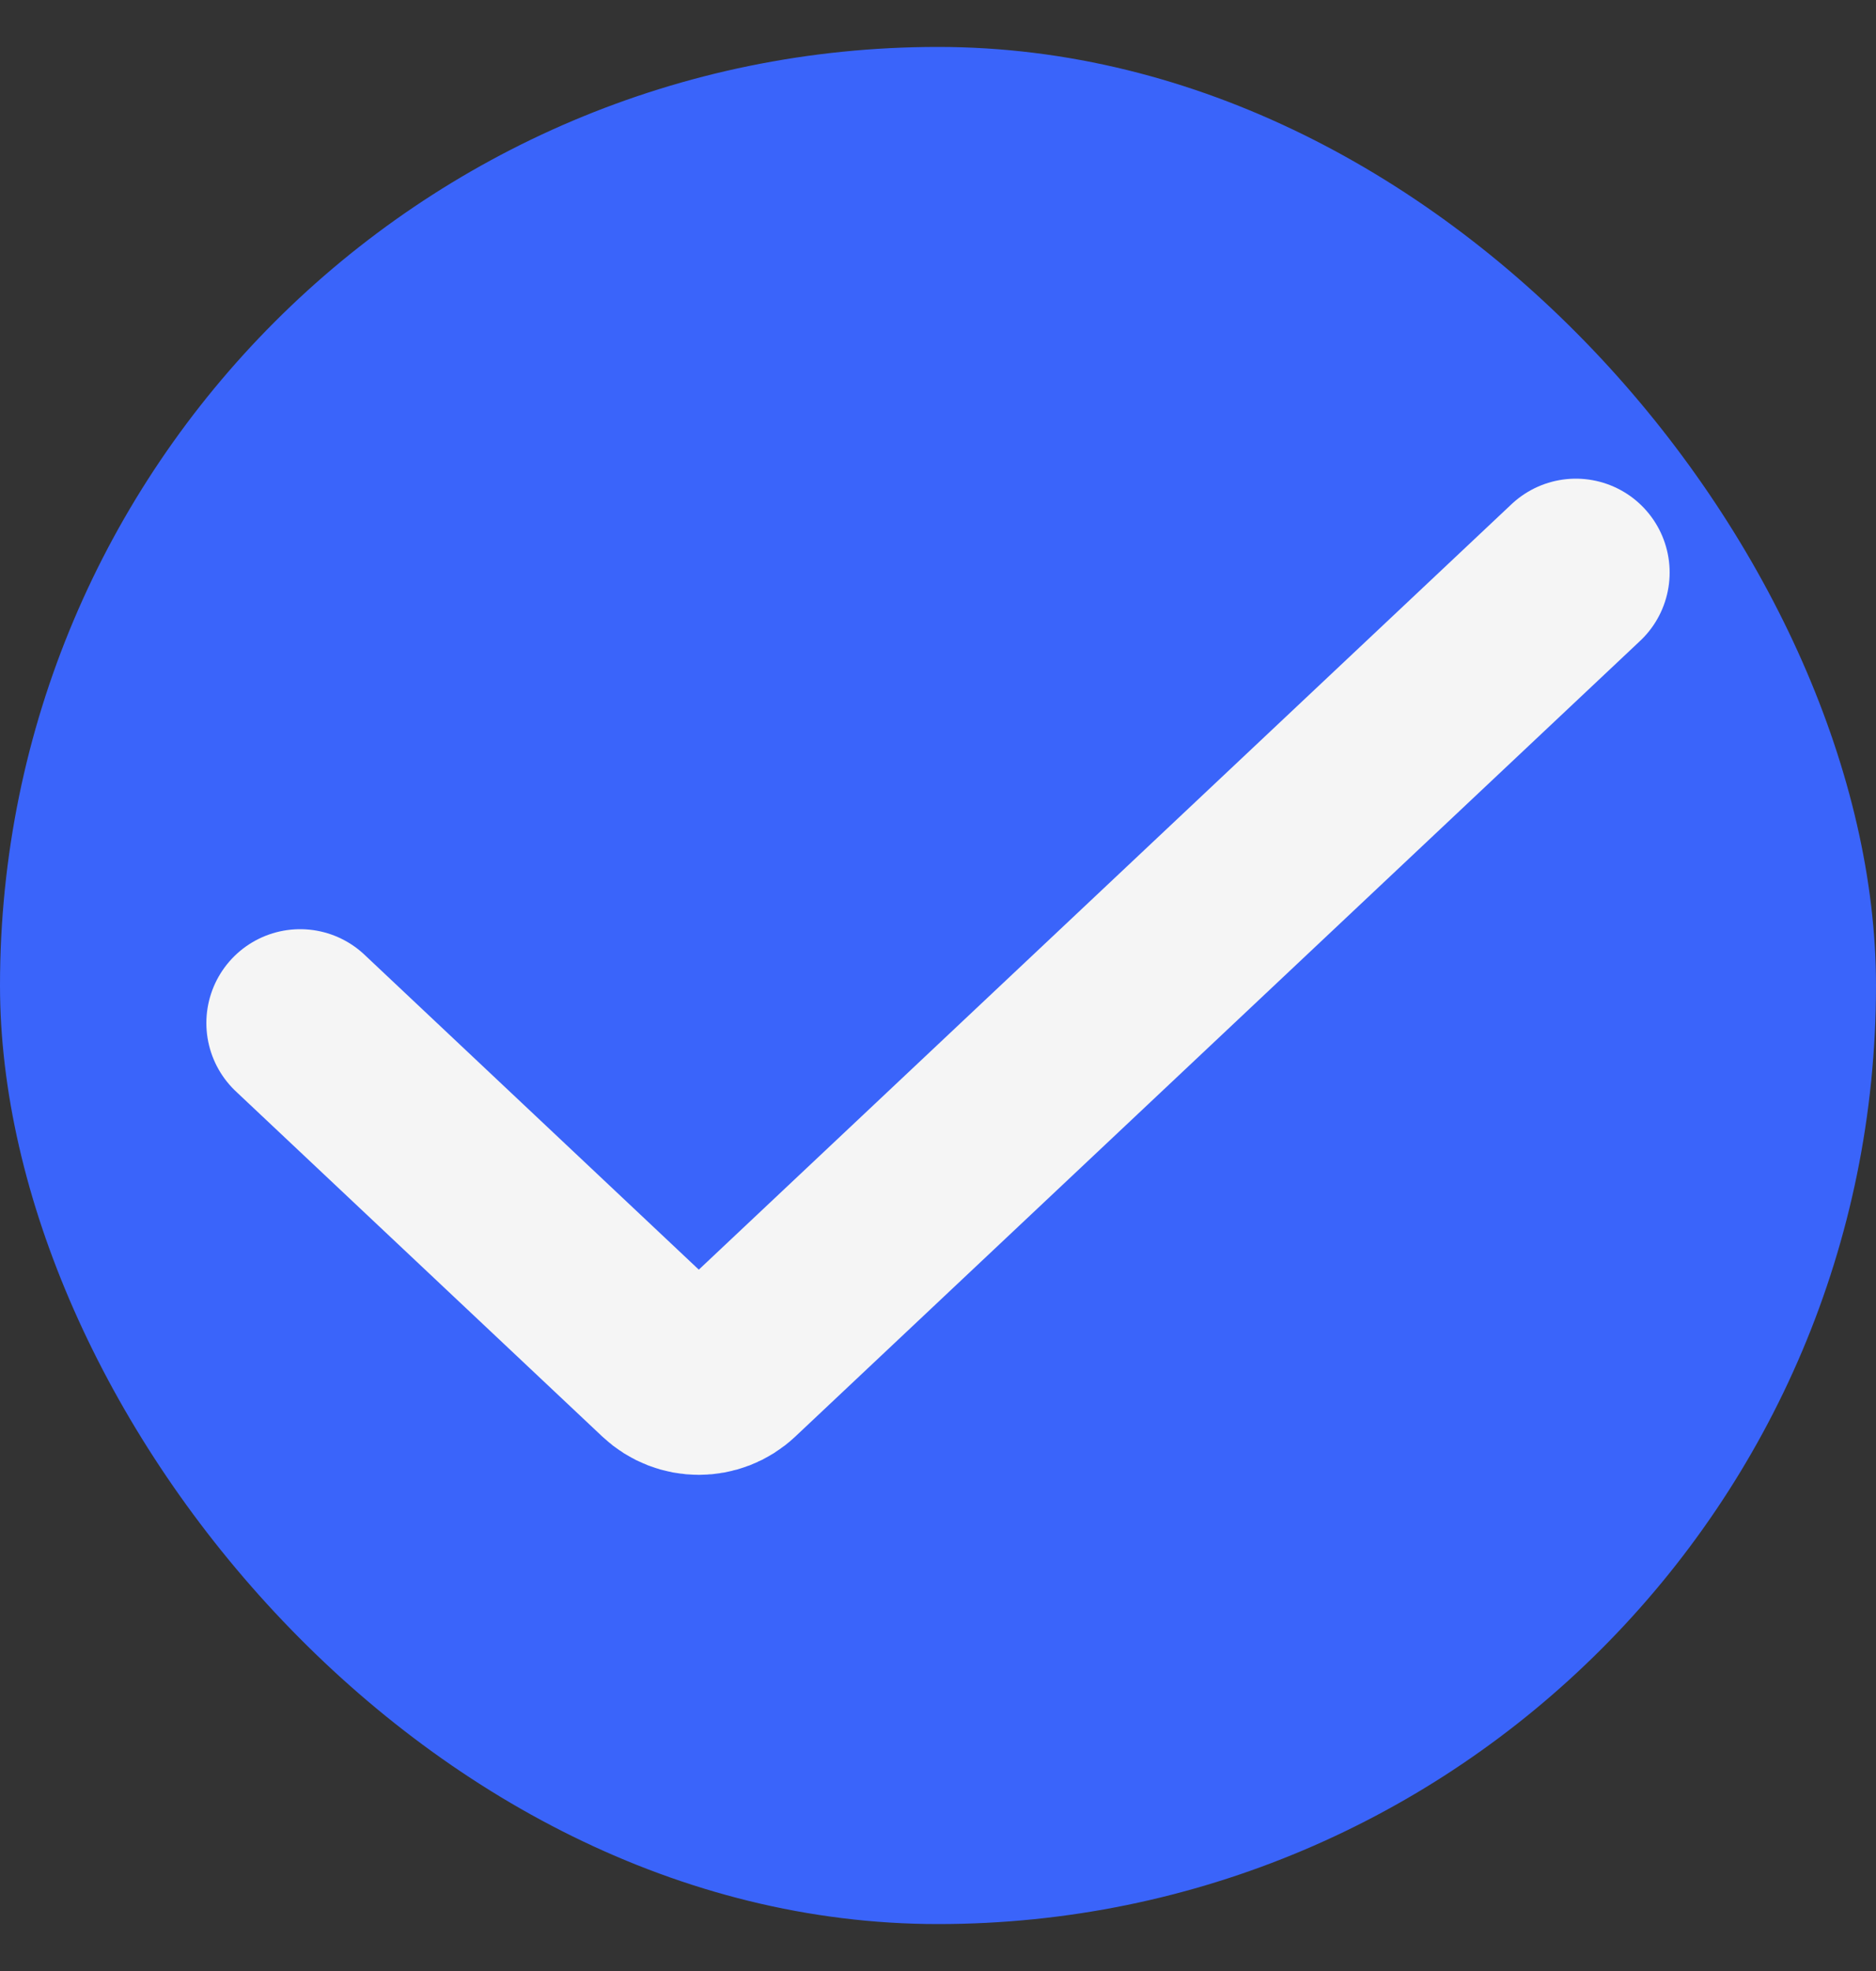
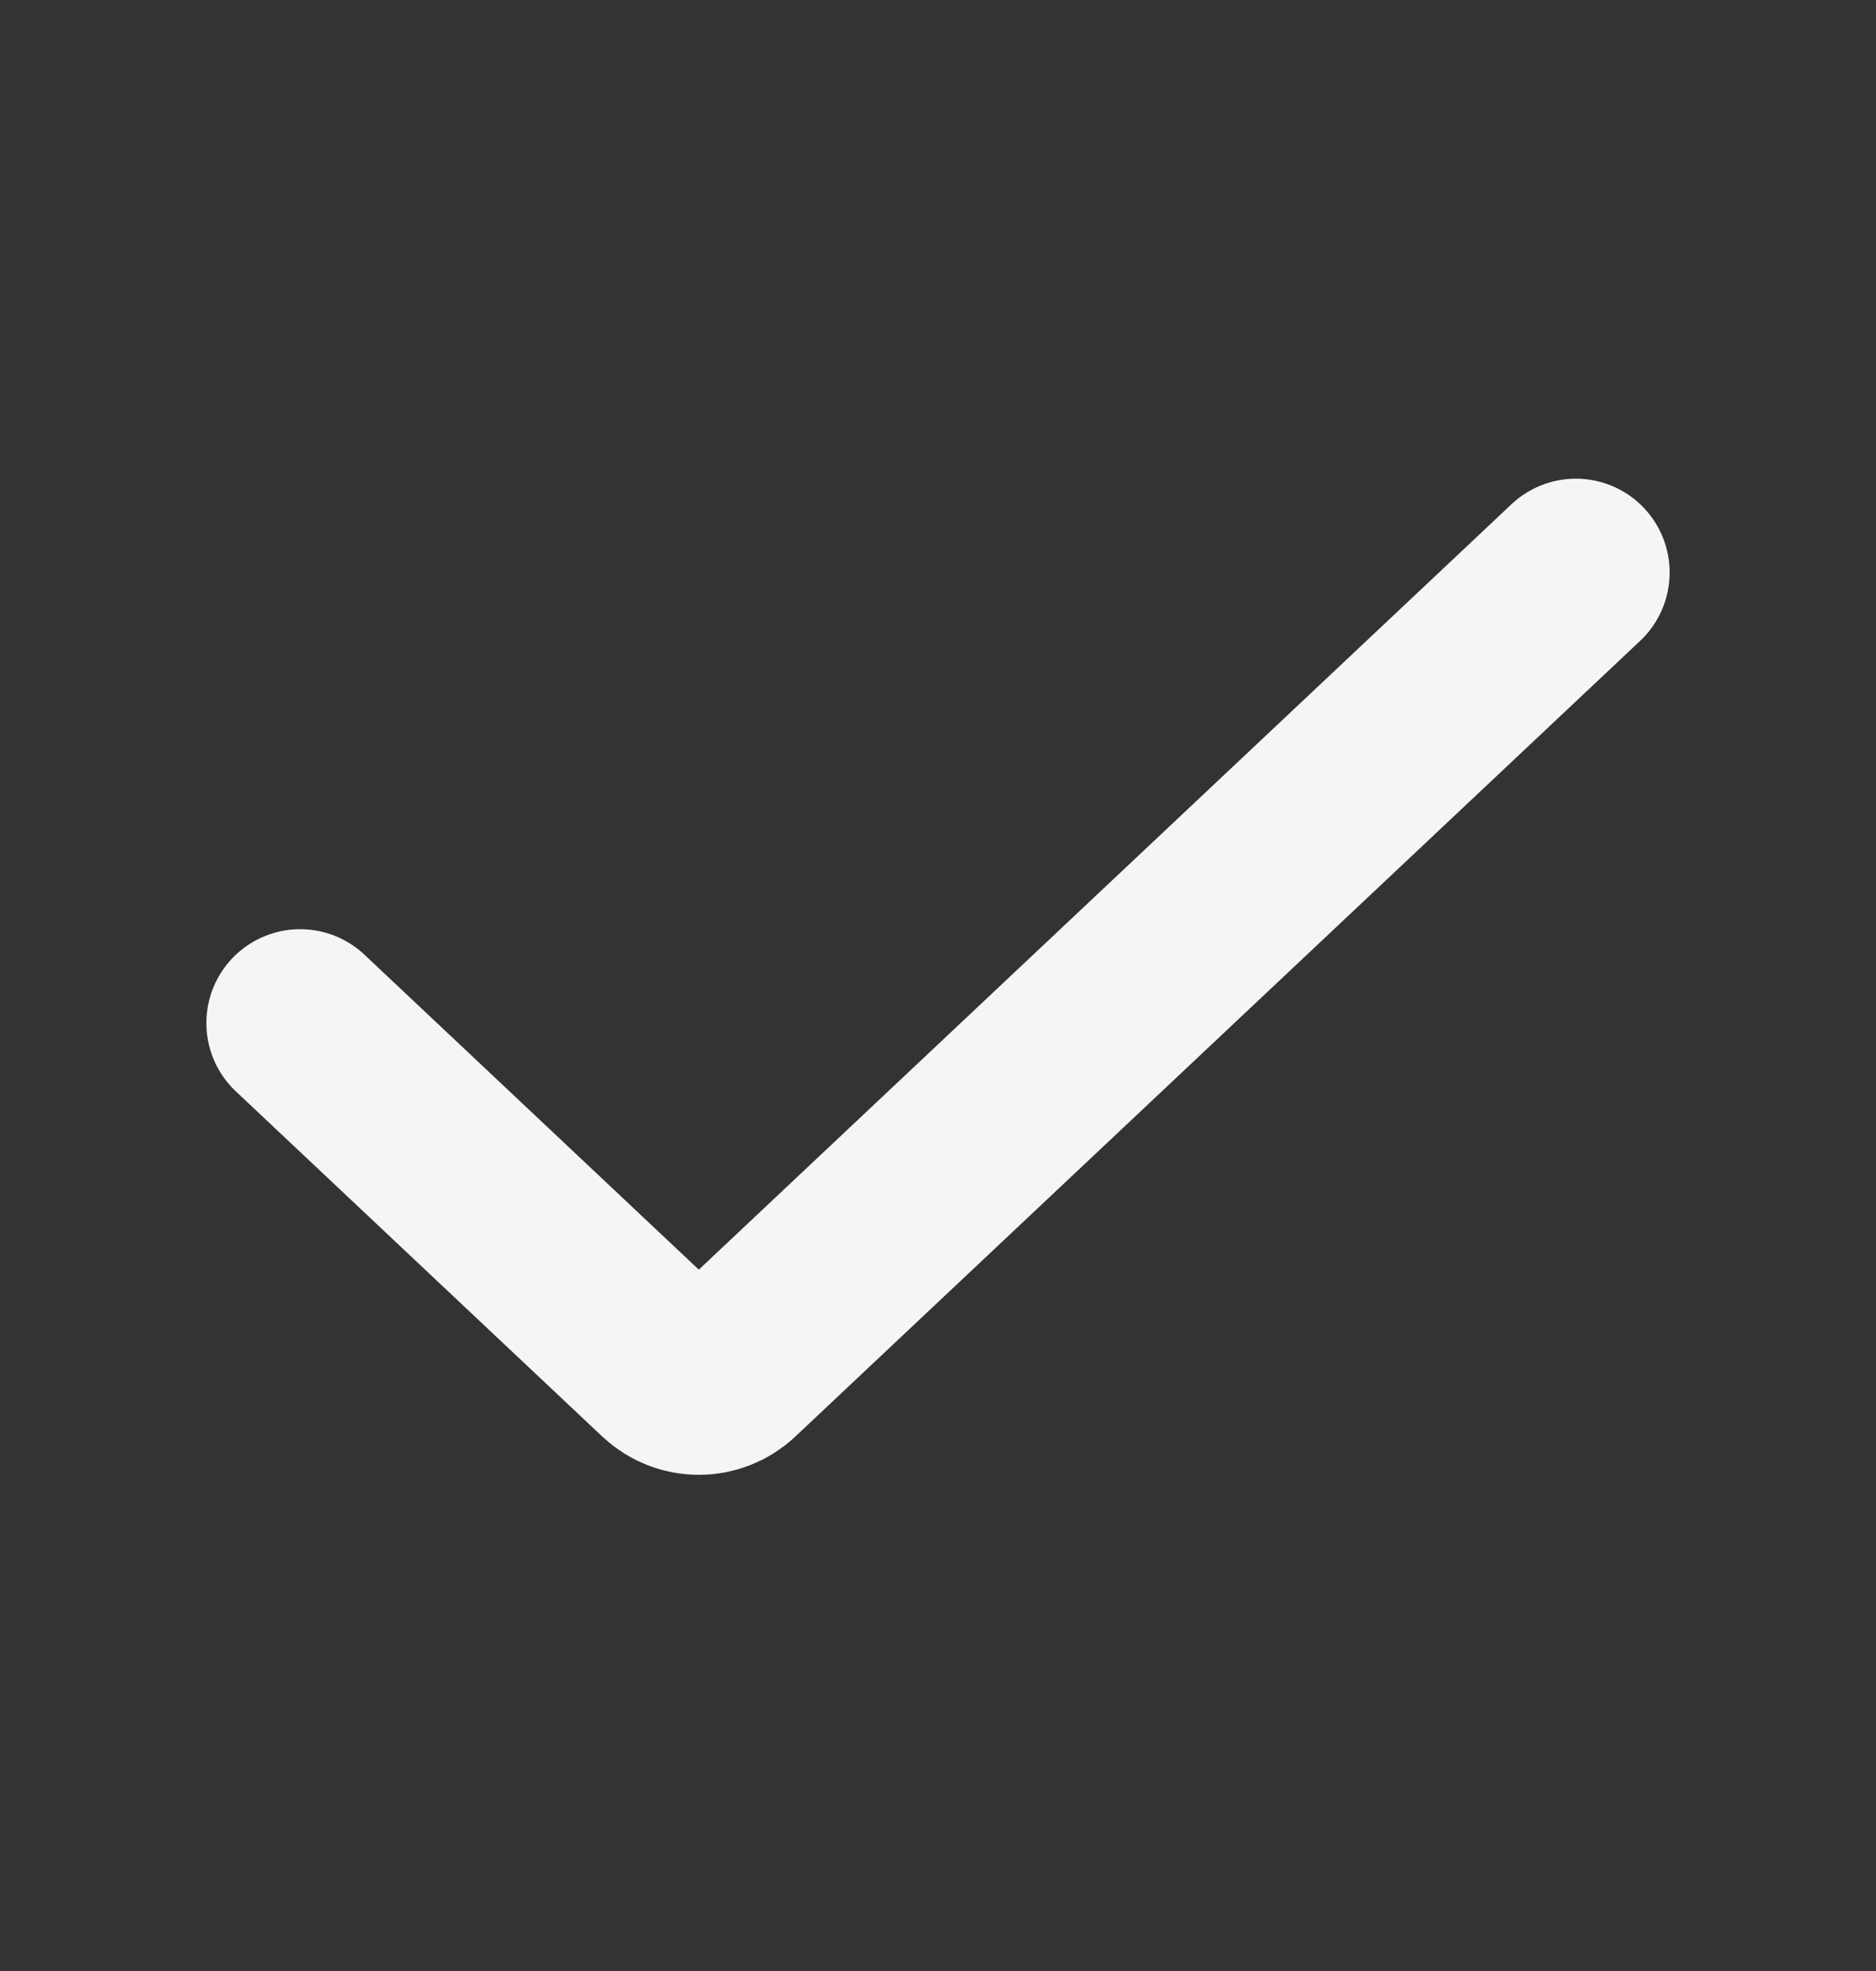
<svg xmlns="http://www.w3.org/2000/svg" width="20" height="21" viewBox="0 0 20 21" fill="none">
  <rect x="0" y="0" width="20" height="21" fill="#333333" stroke="none" />
-   <rect y="0.5" width="20" height="20" rx="10" fill="#3A64FA" />
  <path d="M16.8 6.1L7.793 14.578C7.6 14.759 7.3 14.759 7.107 14.578L3.2 10.9" stroke="#F5F5F5" stroke-width="2" stroke-linecap="round" />
</svg>